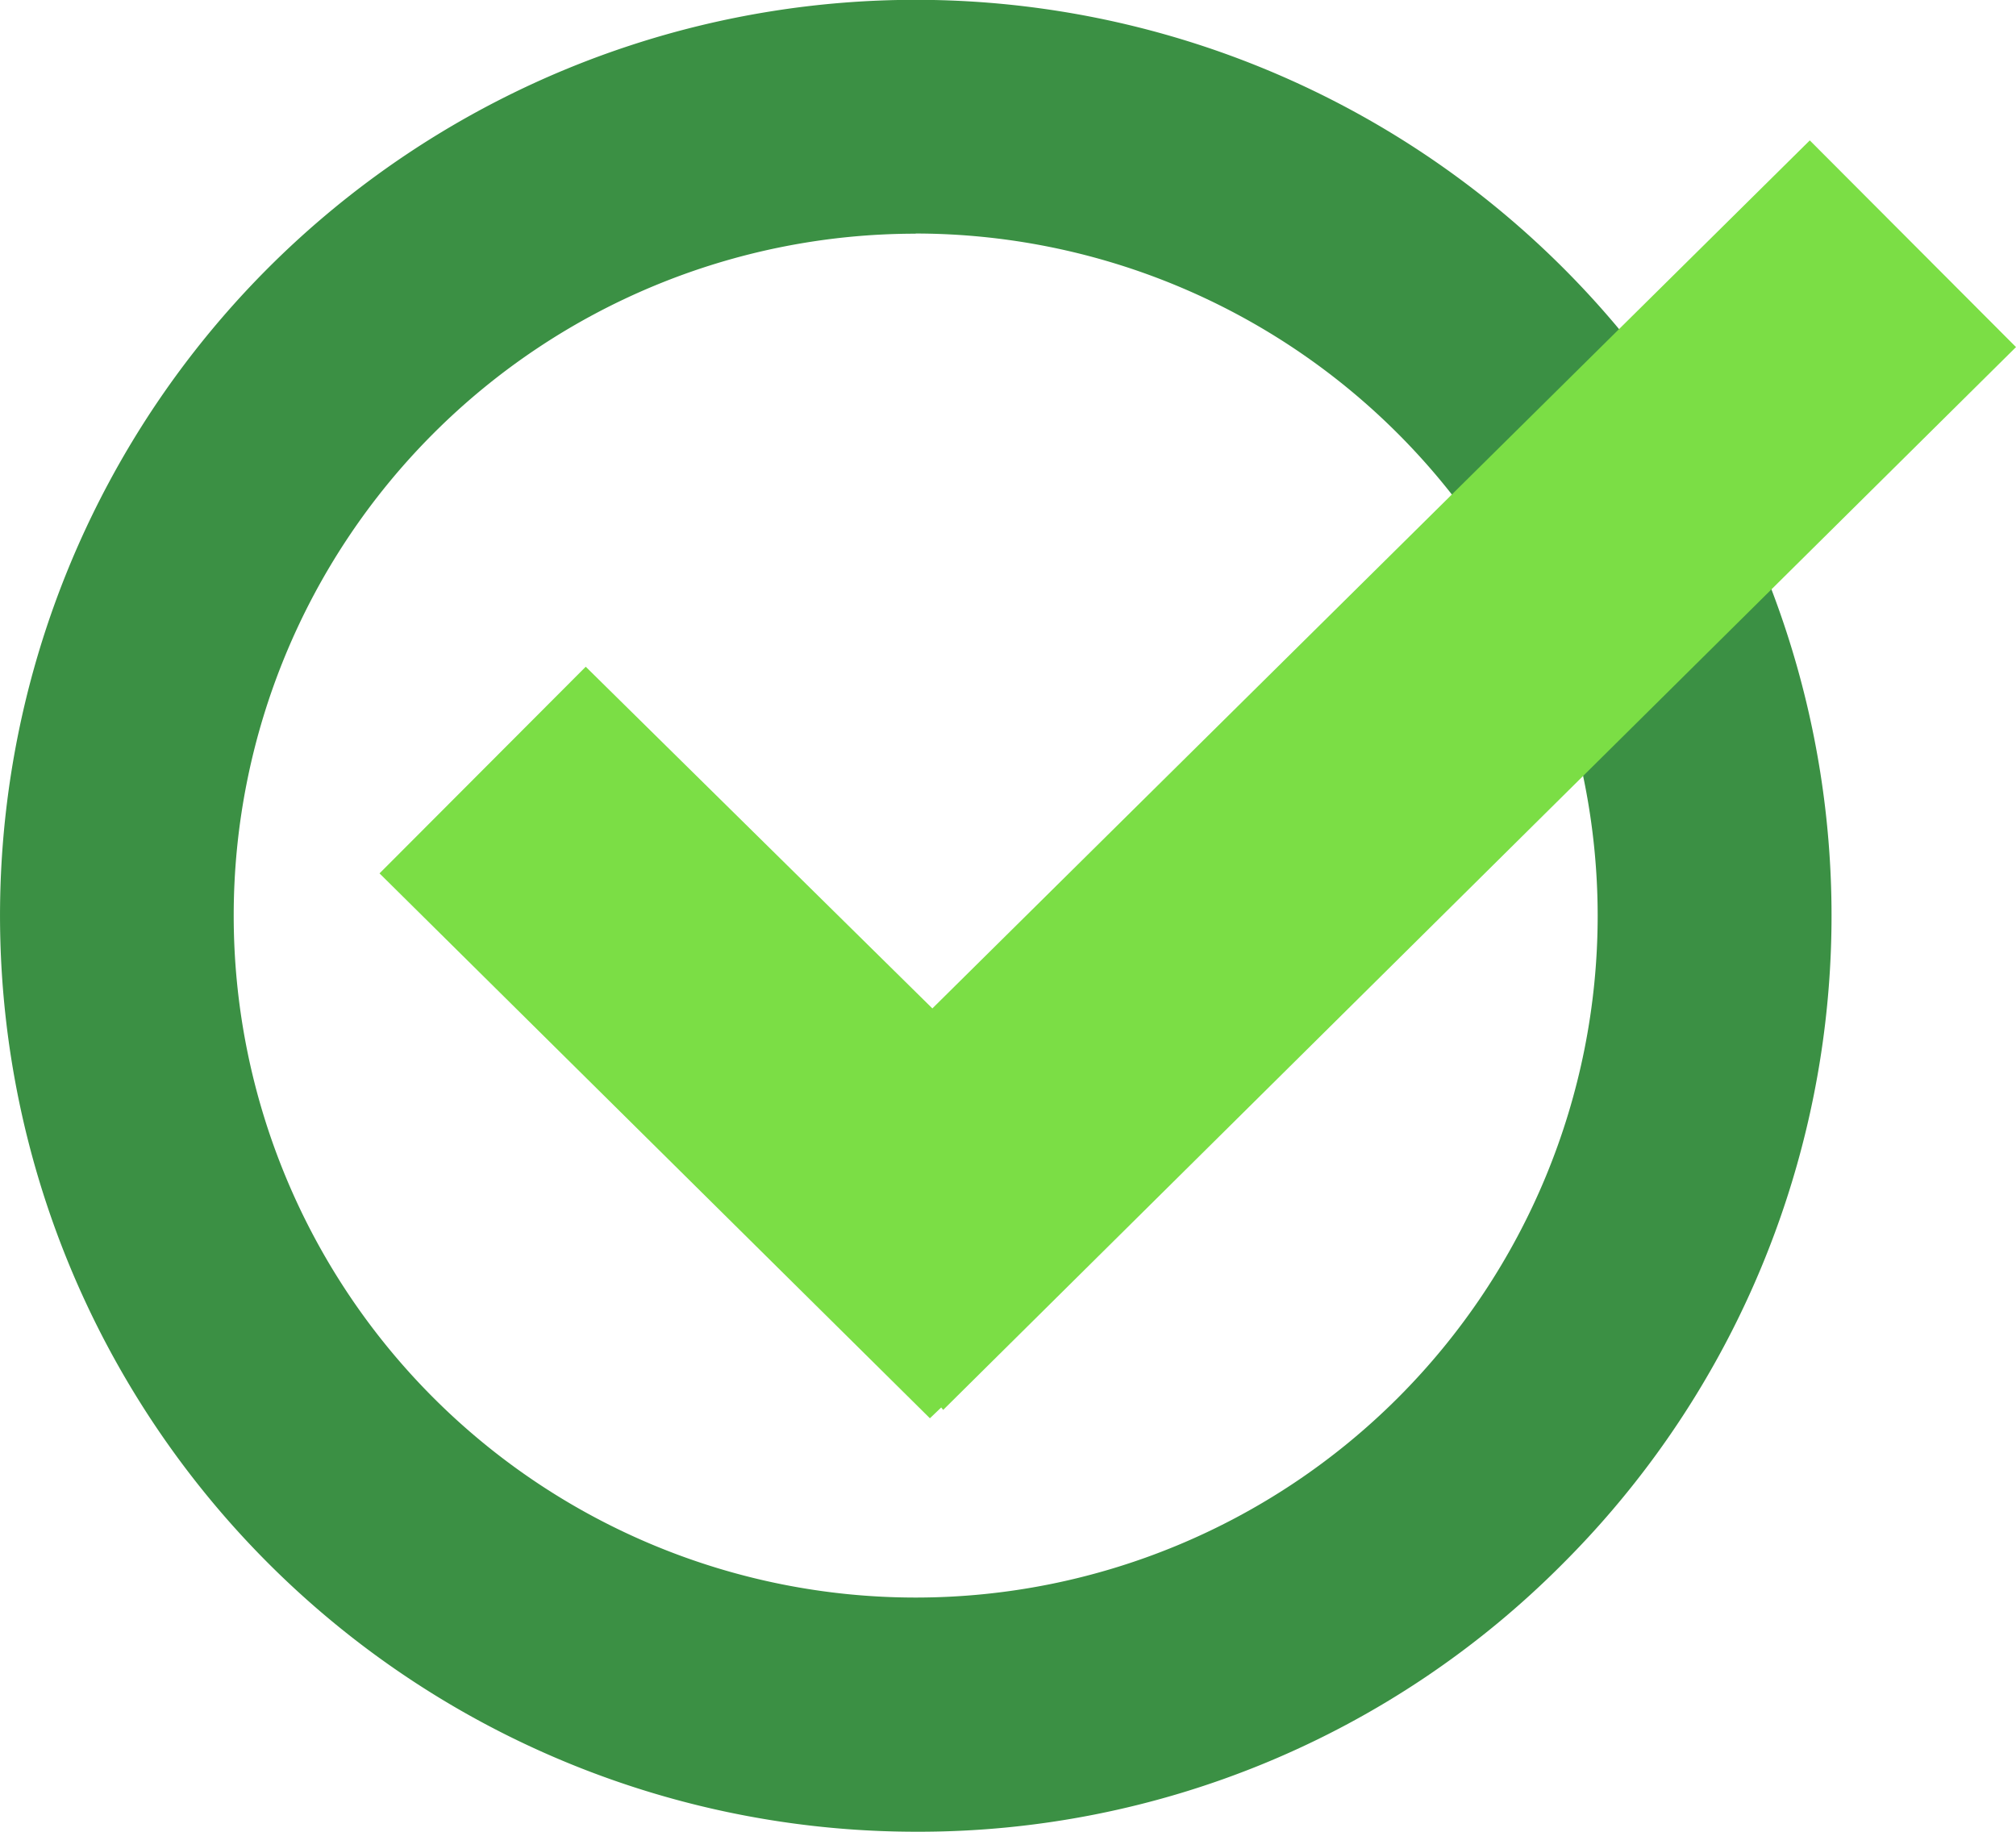
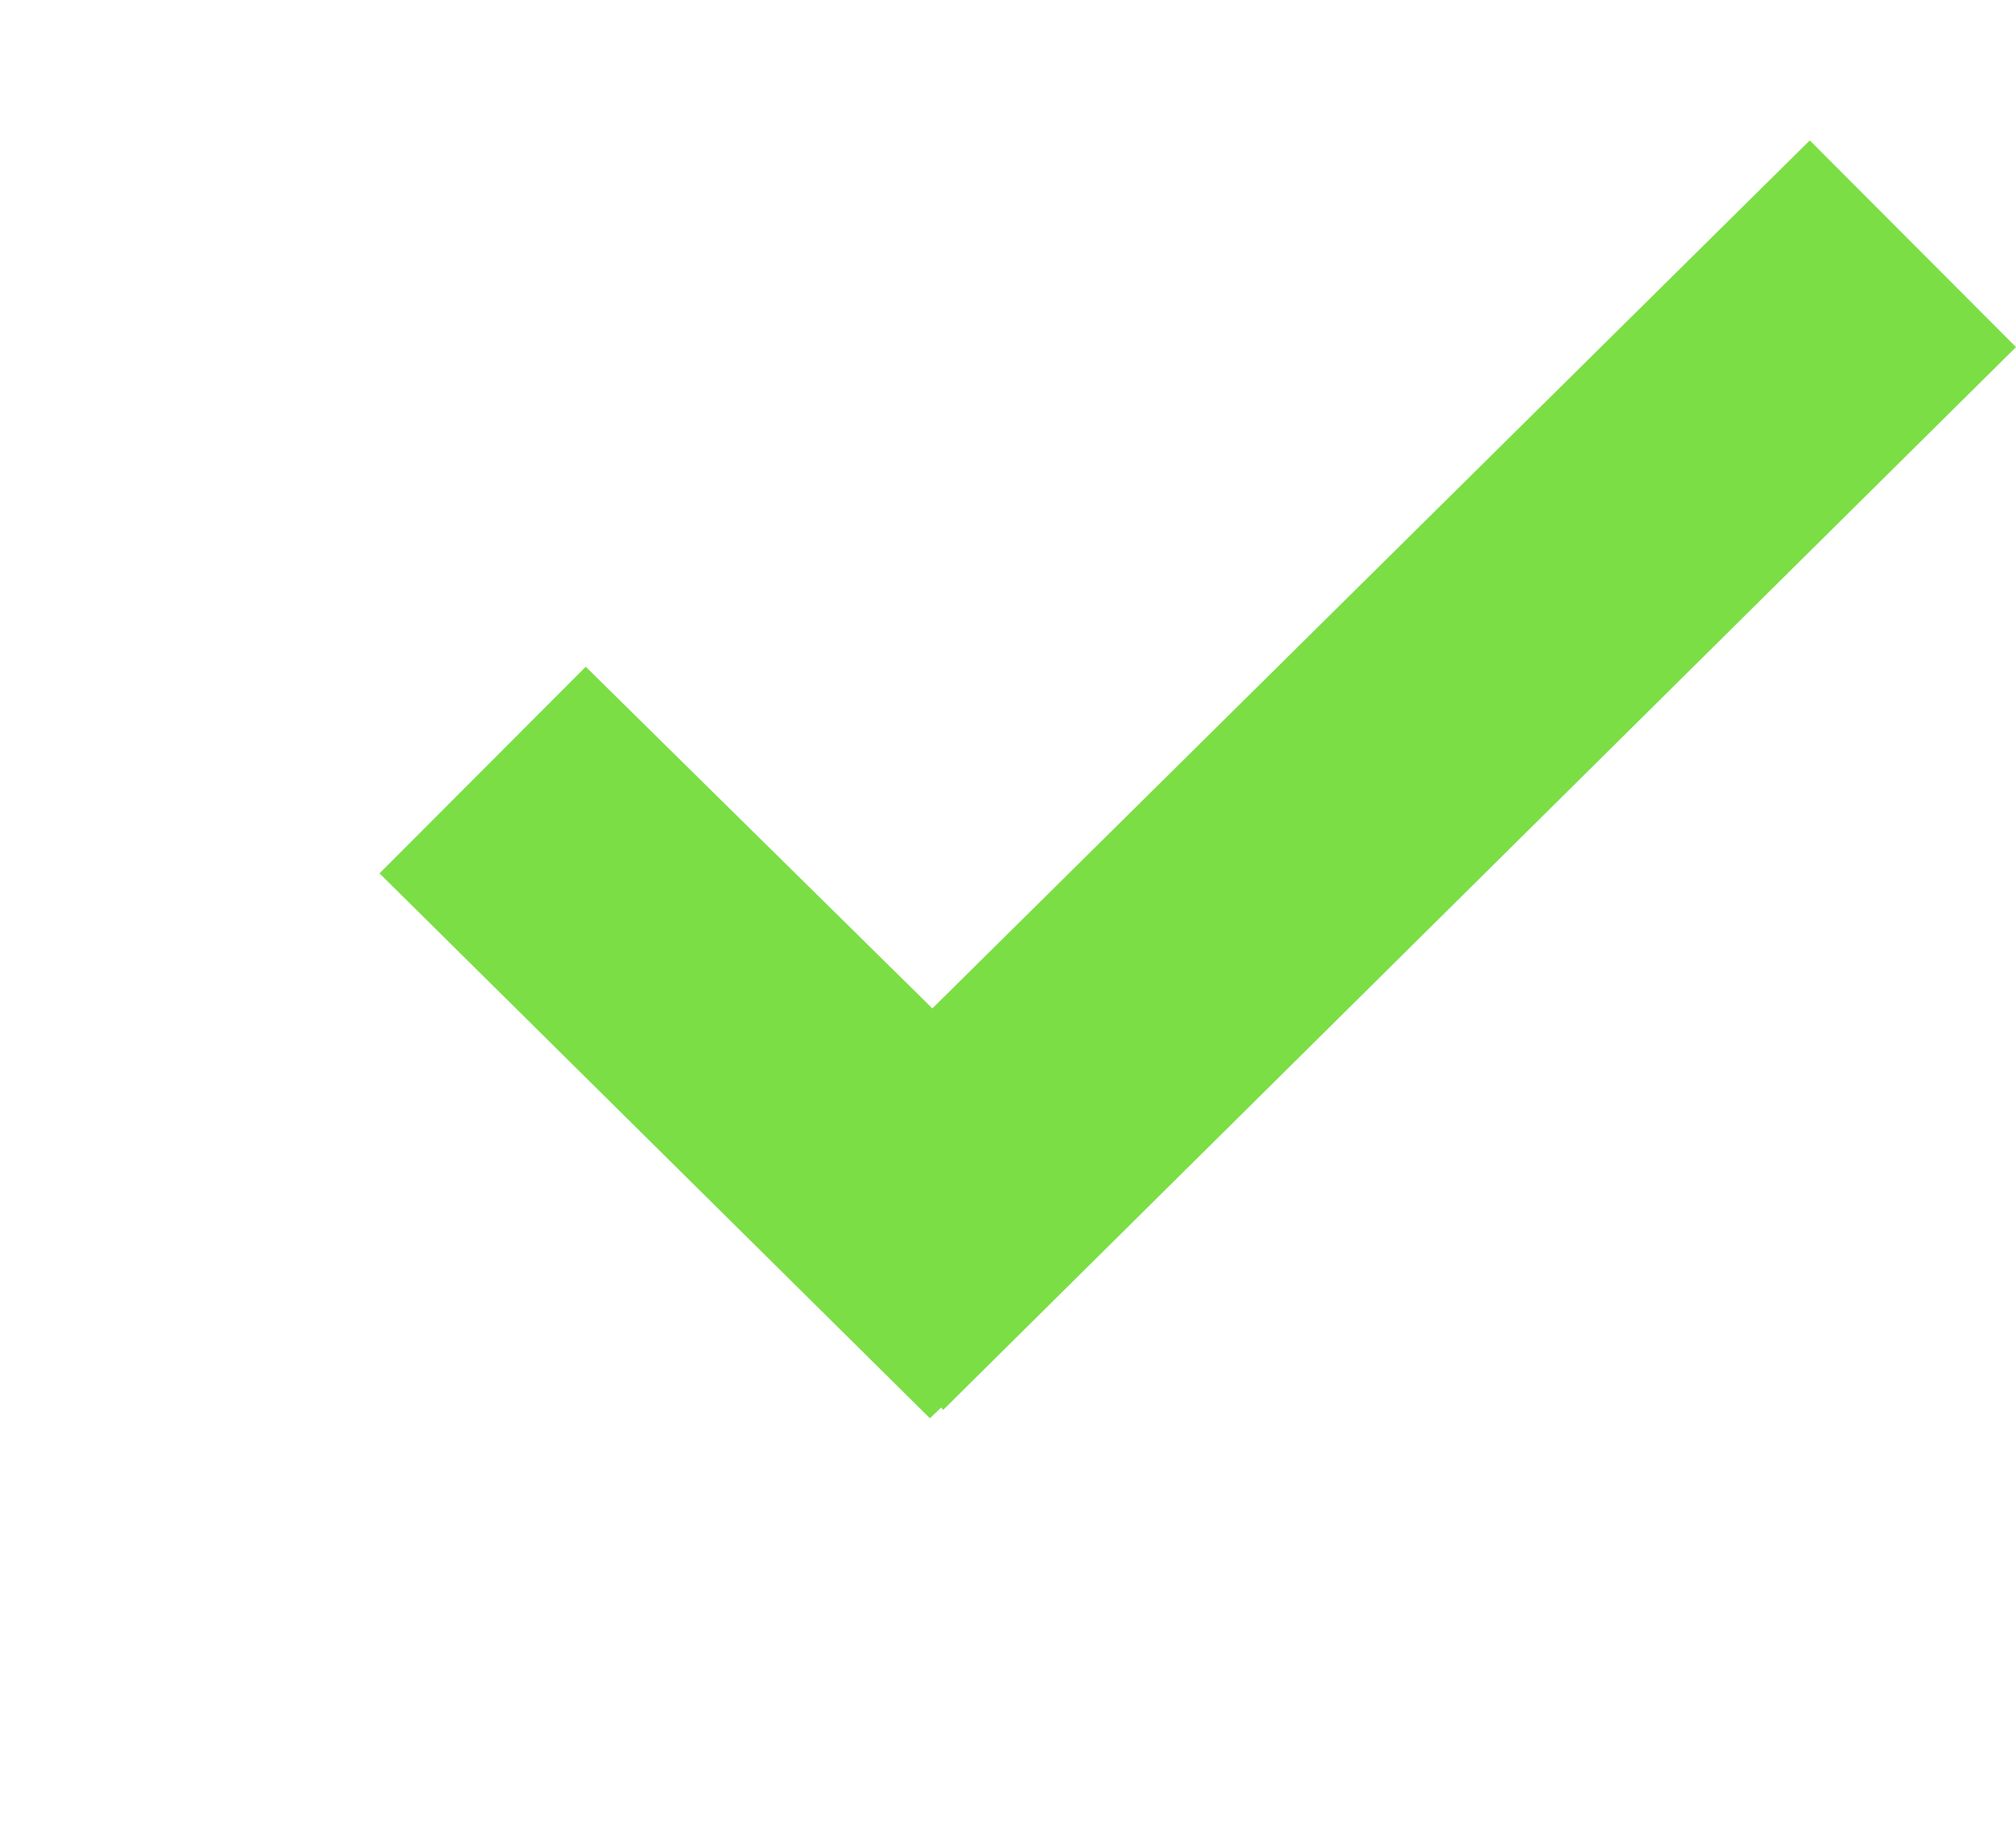
<svg xmlns="http://www.w3.org/2000/svg" width="49.204" height="44.71" viewBox="0 0 49.204 44.71">
  <g id="Group_41746" data-name="Group 41746" transform="translate(0 0)">
    <g id="Group_41624" data-name="Group 41624">
-       <path id="Path_64989" data-name="Path 64989" d="M22.349,44.71A22.362,22.362,0,0,1,6.543,6.543,22.353,22.353,0,0,1,38.155,38.155,22.159,22.159,0,0,1,22.349,44.71Zm0-39.006A16.645,16.645,0,1,0,38.994,22.349,16.662,16.662,0,0,0,22.349,5.7Z" fill="#3b9044" />
-     </g>
+       </g>
    <path id="Path_64990" data-name="Path 64990" d="M117.241,33.645,112.208,28.6,90.793,49.787l-8.46-8.34L77.3,46.491l13.433,13.3.276-.264.048.06Z" transform="translate(-68.037 -25.173)" fill="#7bde45" />
  </g>
</svg>